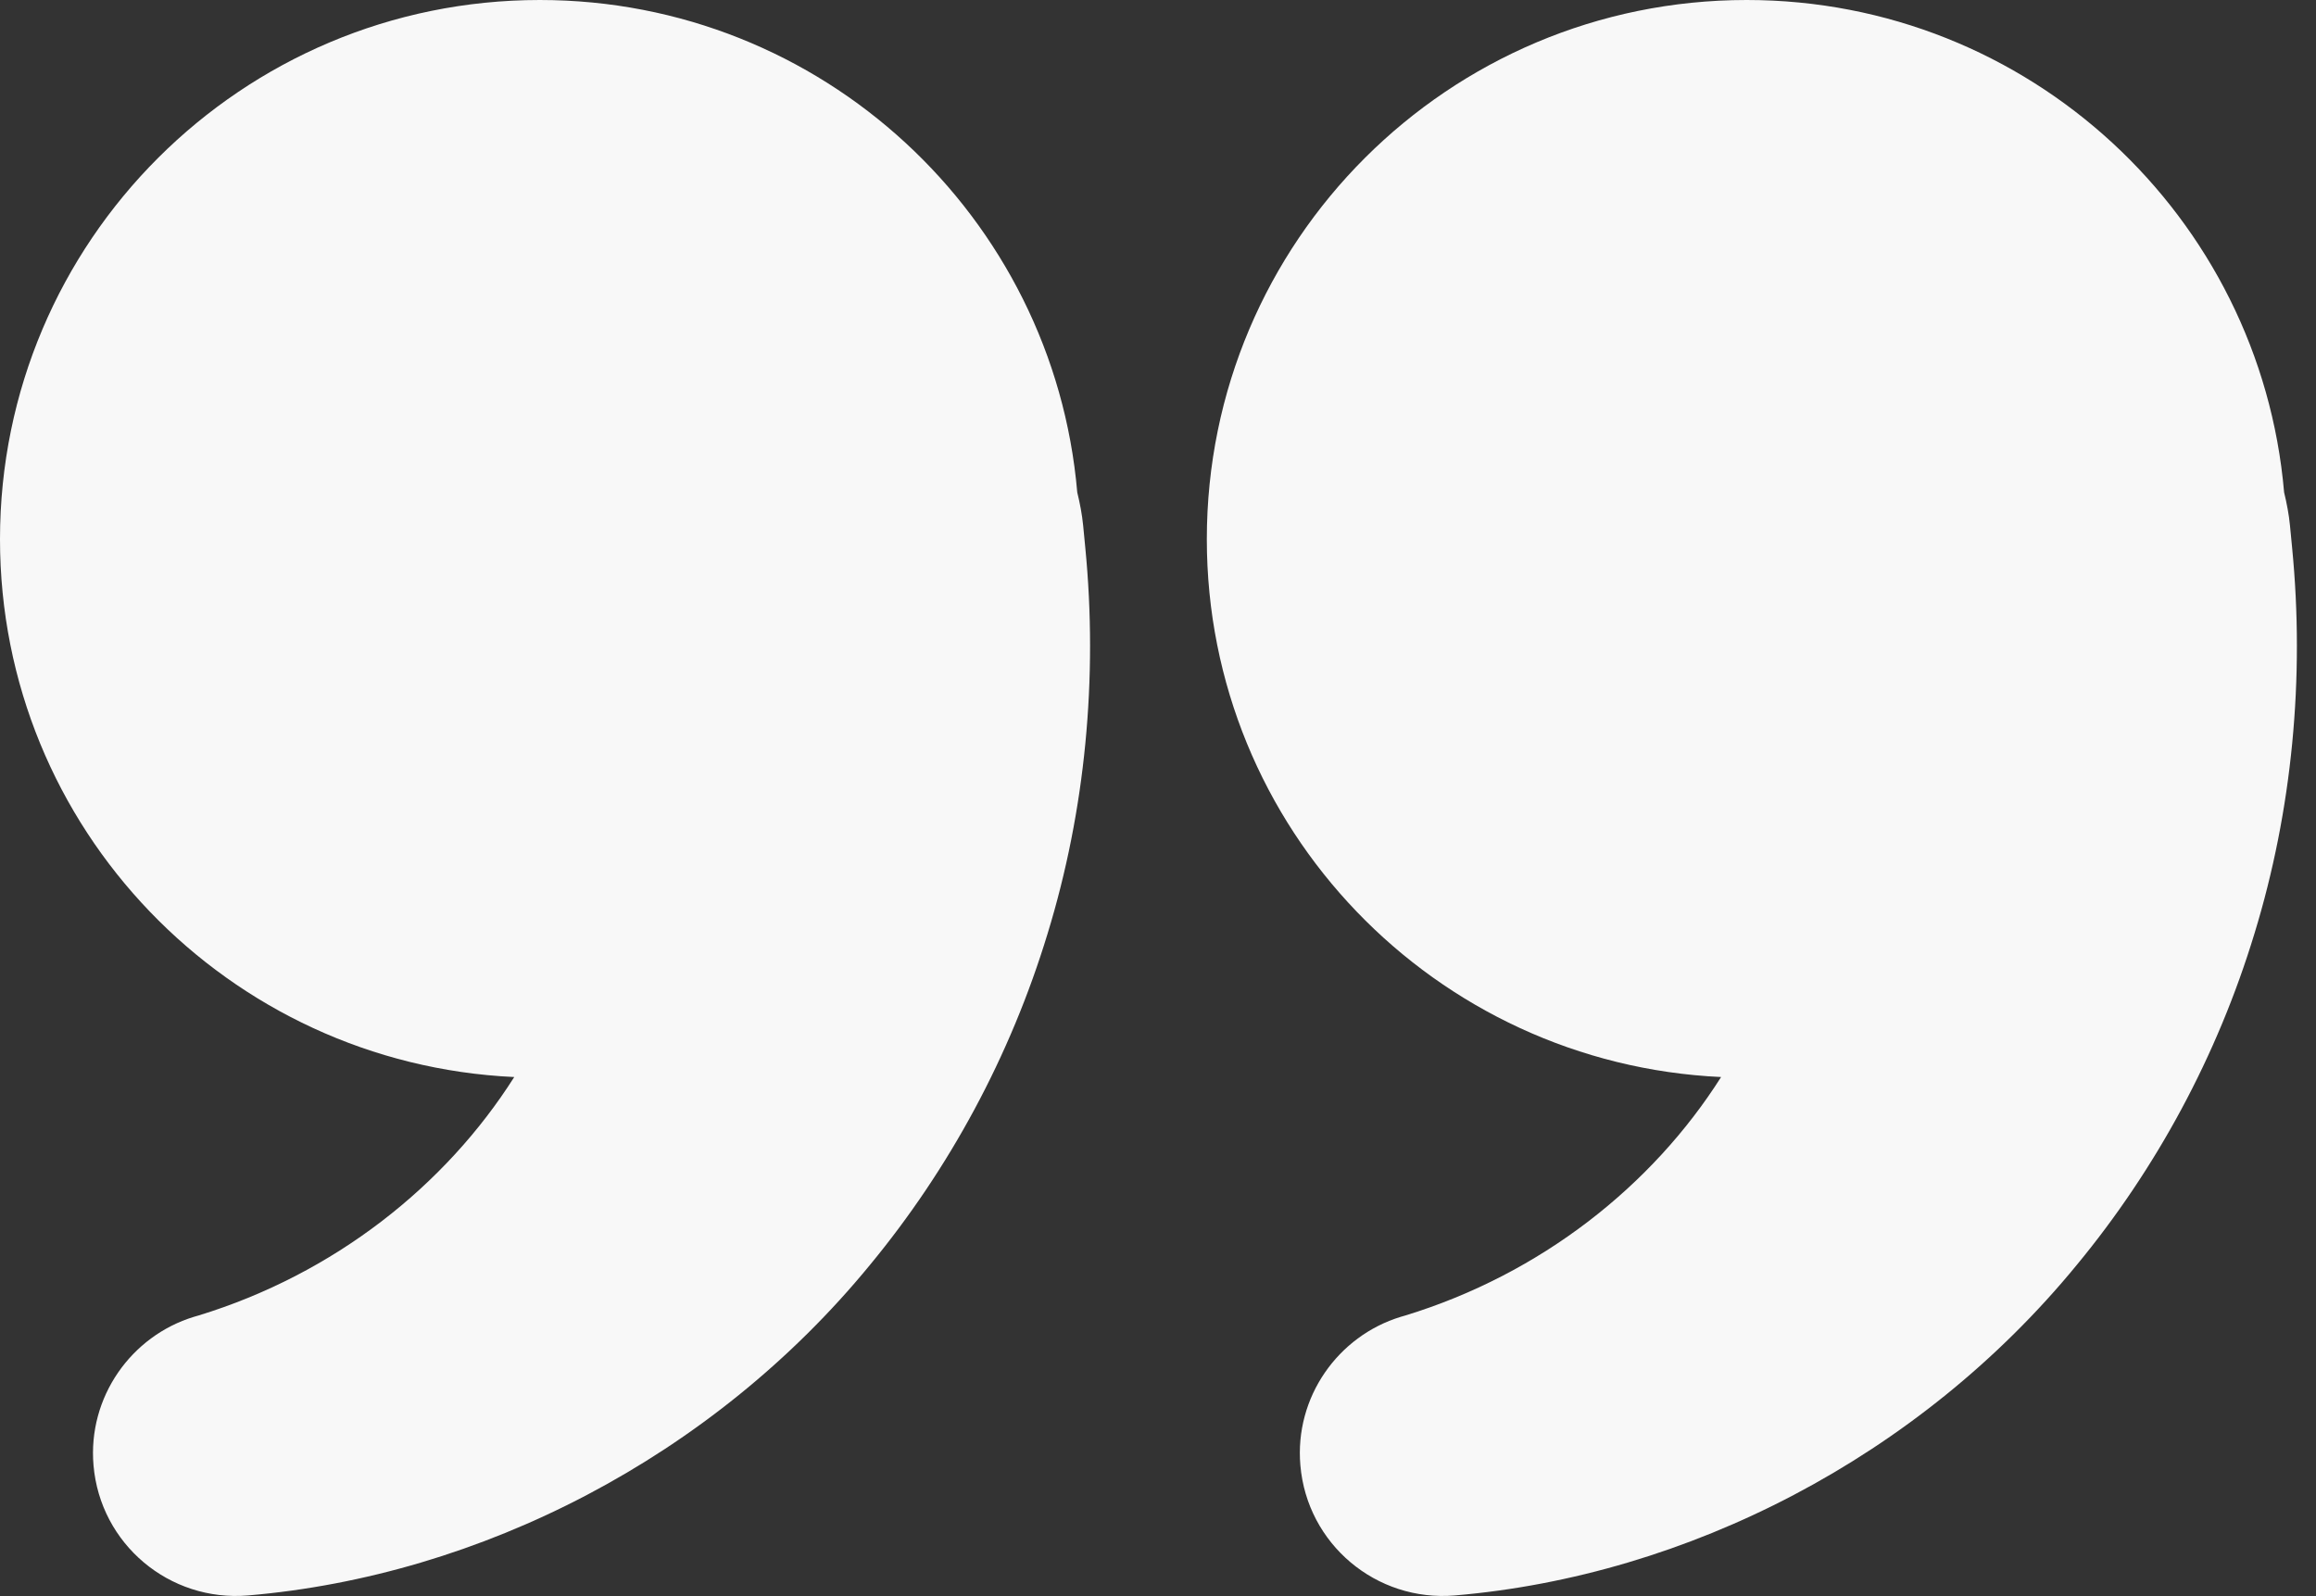
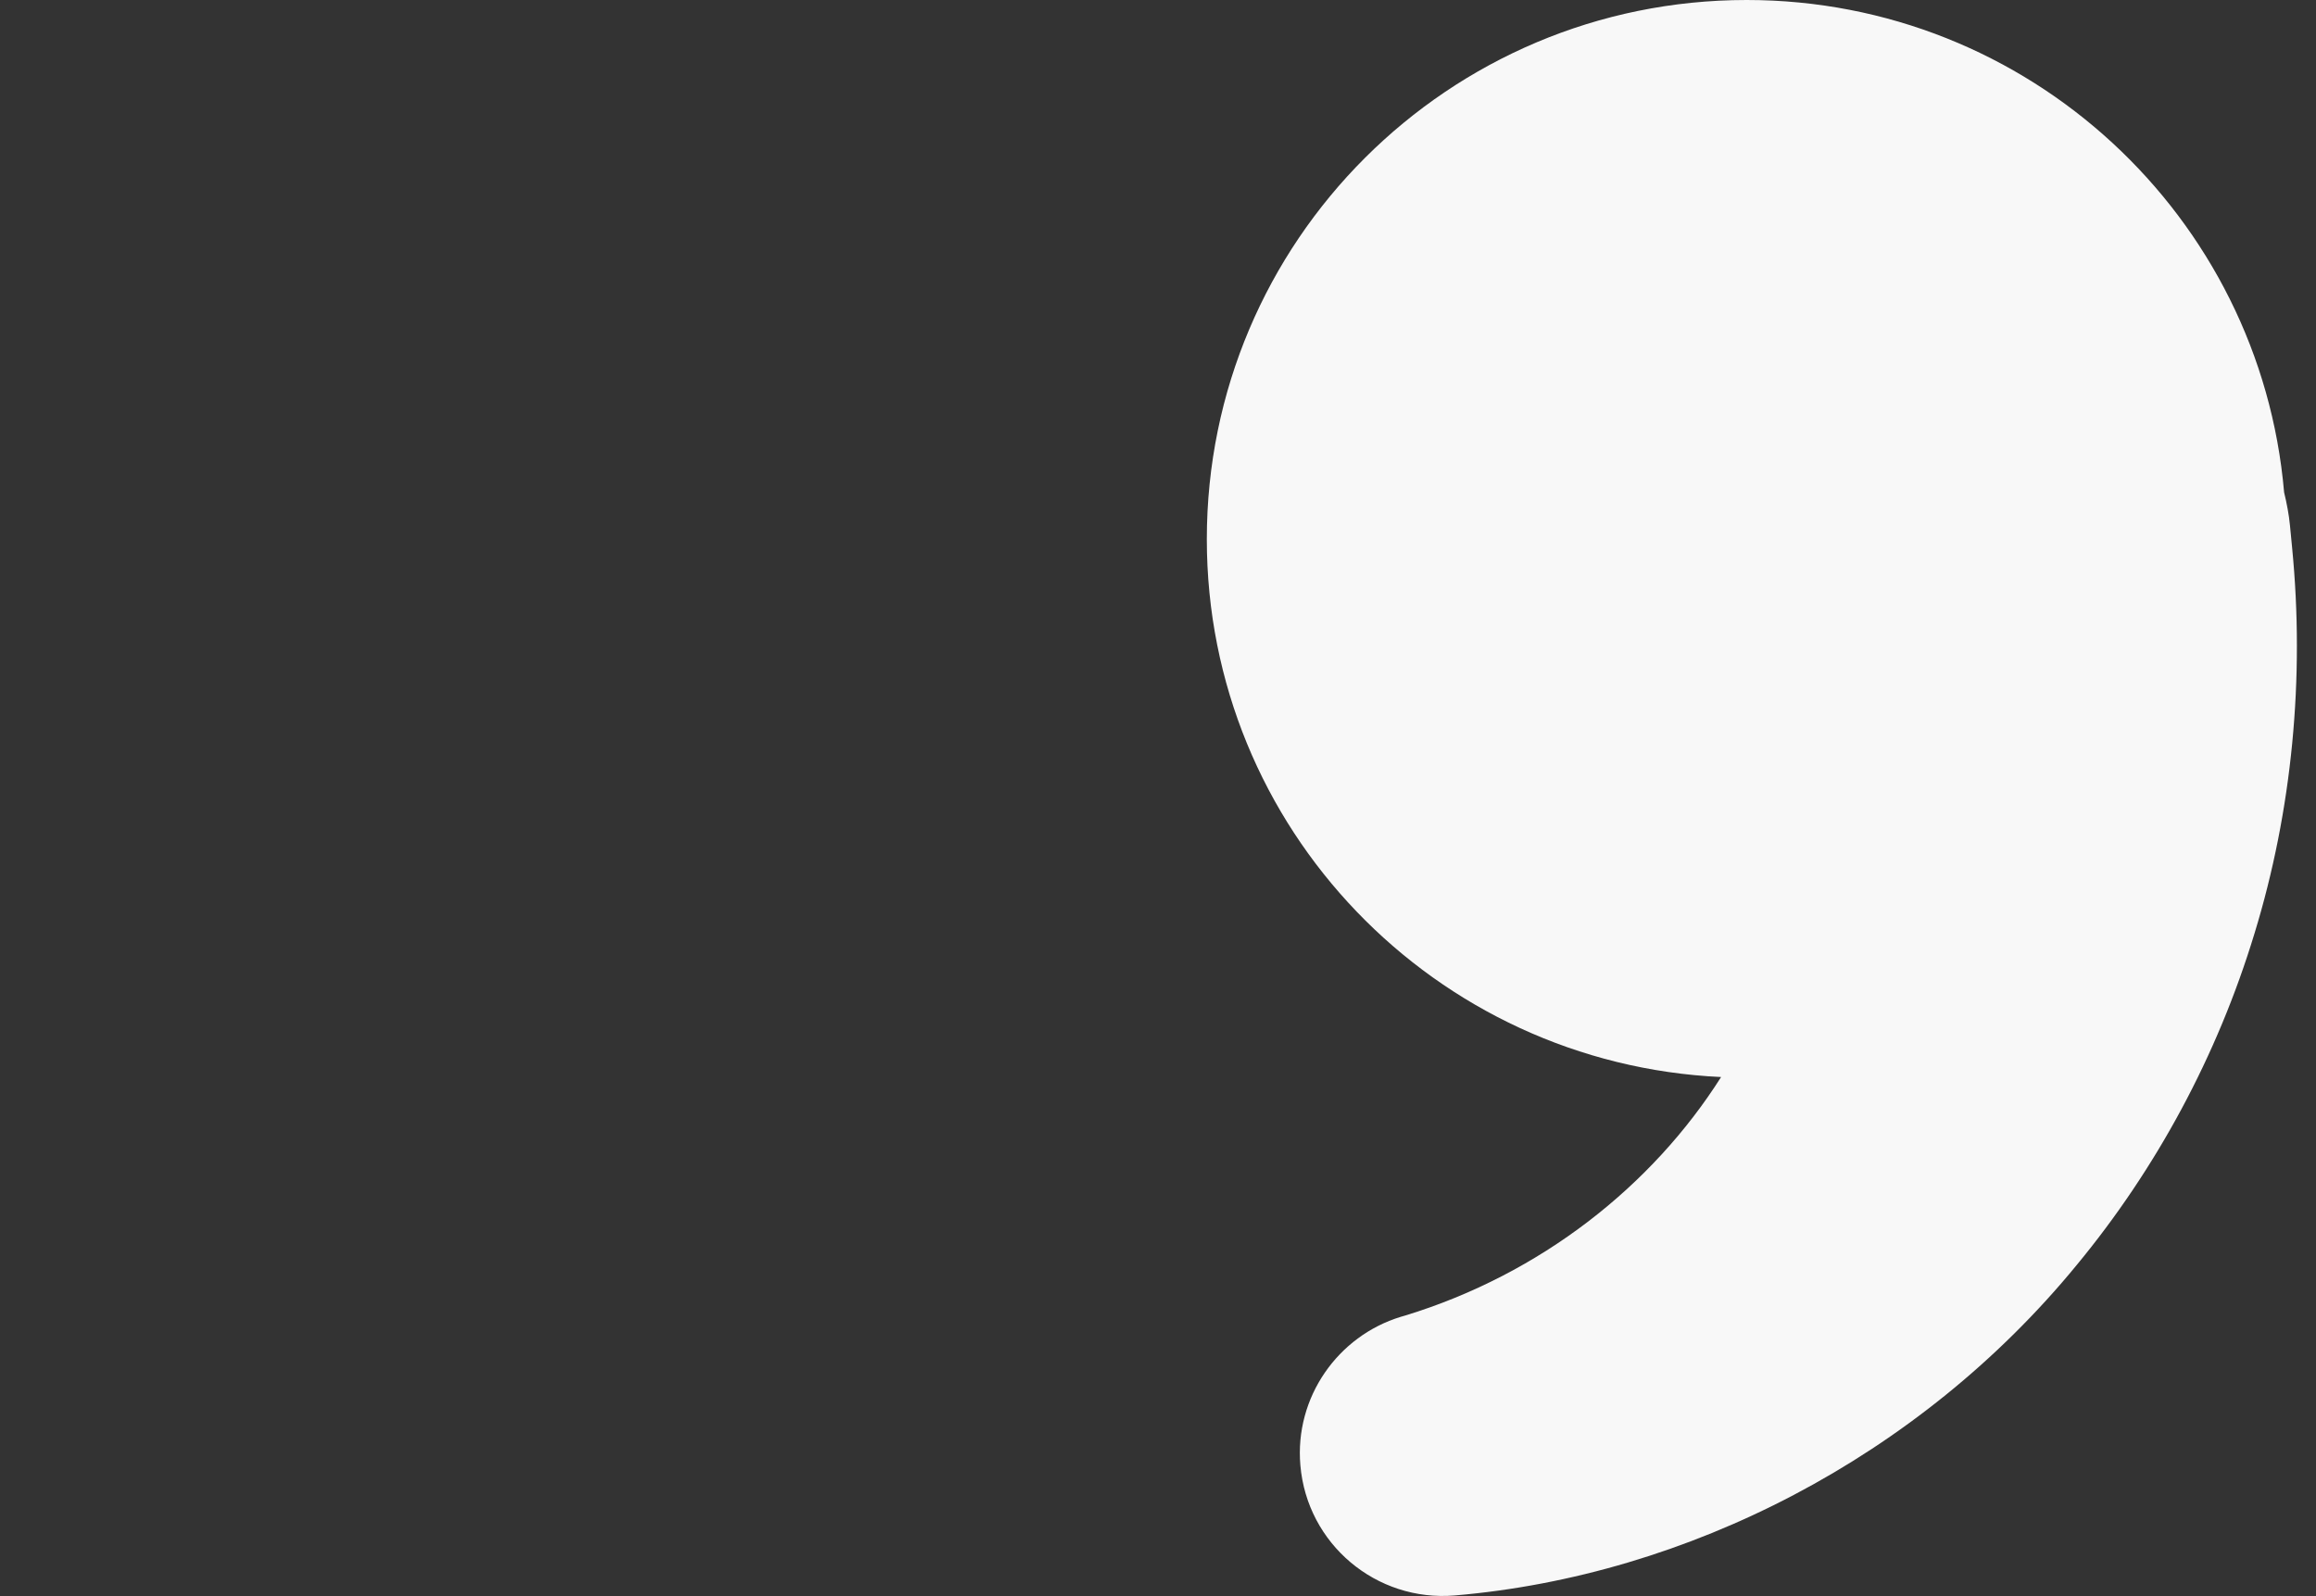
<svg xmlns="http://www.w3.org/2000/svg" width="74" height="51" viewBox="0 0 74 51">
  <rect x="0" y="0" width="74" height="51" fill="#333333" stroke="none" />
  <g>
-     <path d="M34.608 16.788C34.574 16.439 34.505 16.082 34.42 15.733C33.663 6.923 26.264 0 17.248 0C7.722 0 0 7.713 0 17.23C0 26.474 7.288 33.992 16.431 34.417C14.226 37.895 10.676 40.71 6.343 42.037L6.198 42.079C4.189 42.692 2.801 44.648 2.988 46.825C3.201 49.334 5.406 51.196 7.926 50.983C15.341 50.354 22.757 46.57 27.797 40.421C30.325 37.359 32.283 33.754 33.475 29.825C34.676 25.904 35.084 21.669 34.676 17.493L34.608 16.788Z" fill="#F8F8F8">
-                                             </path>
    <path d="M73.168 16.788C73.134 16.439 73.066 16.082 72.981 15.733C72.223 6.923 64.825 0 55.809 0C46.282 0 38.56 7.713 38.56 17.23C38.56 26.474 45.848 33.992 54.992 34.417C52.787 37.895 49.236 40.71 44.903 42.037L44.758 42.079C42.749 42.692 41.361 44.648 41.549 46.825C41.762 49.334 43.967 51.196 46.487 50.983C53.902 50.354 61.317 46.57 66.357 40.421C68.886 37.359 70.844 33.754 72.036 29.825C73.236 25.904 73.645 21.669 73.236 17.493L73.168 16.788Z" fill="#F8F8F8">
                                            </path>
  </g>
</svg>